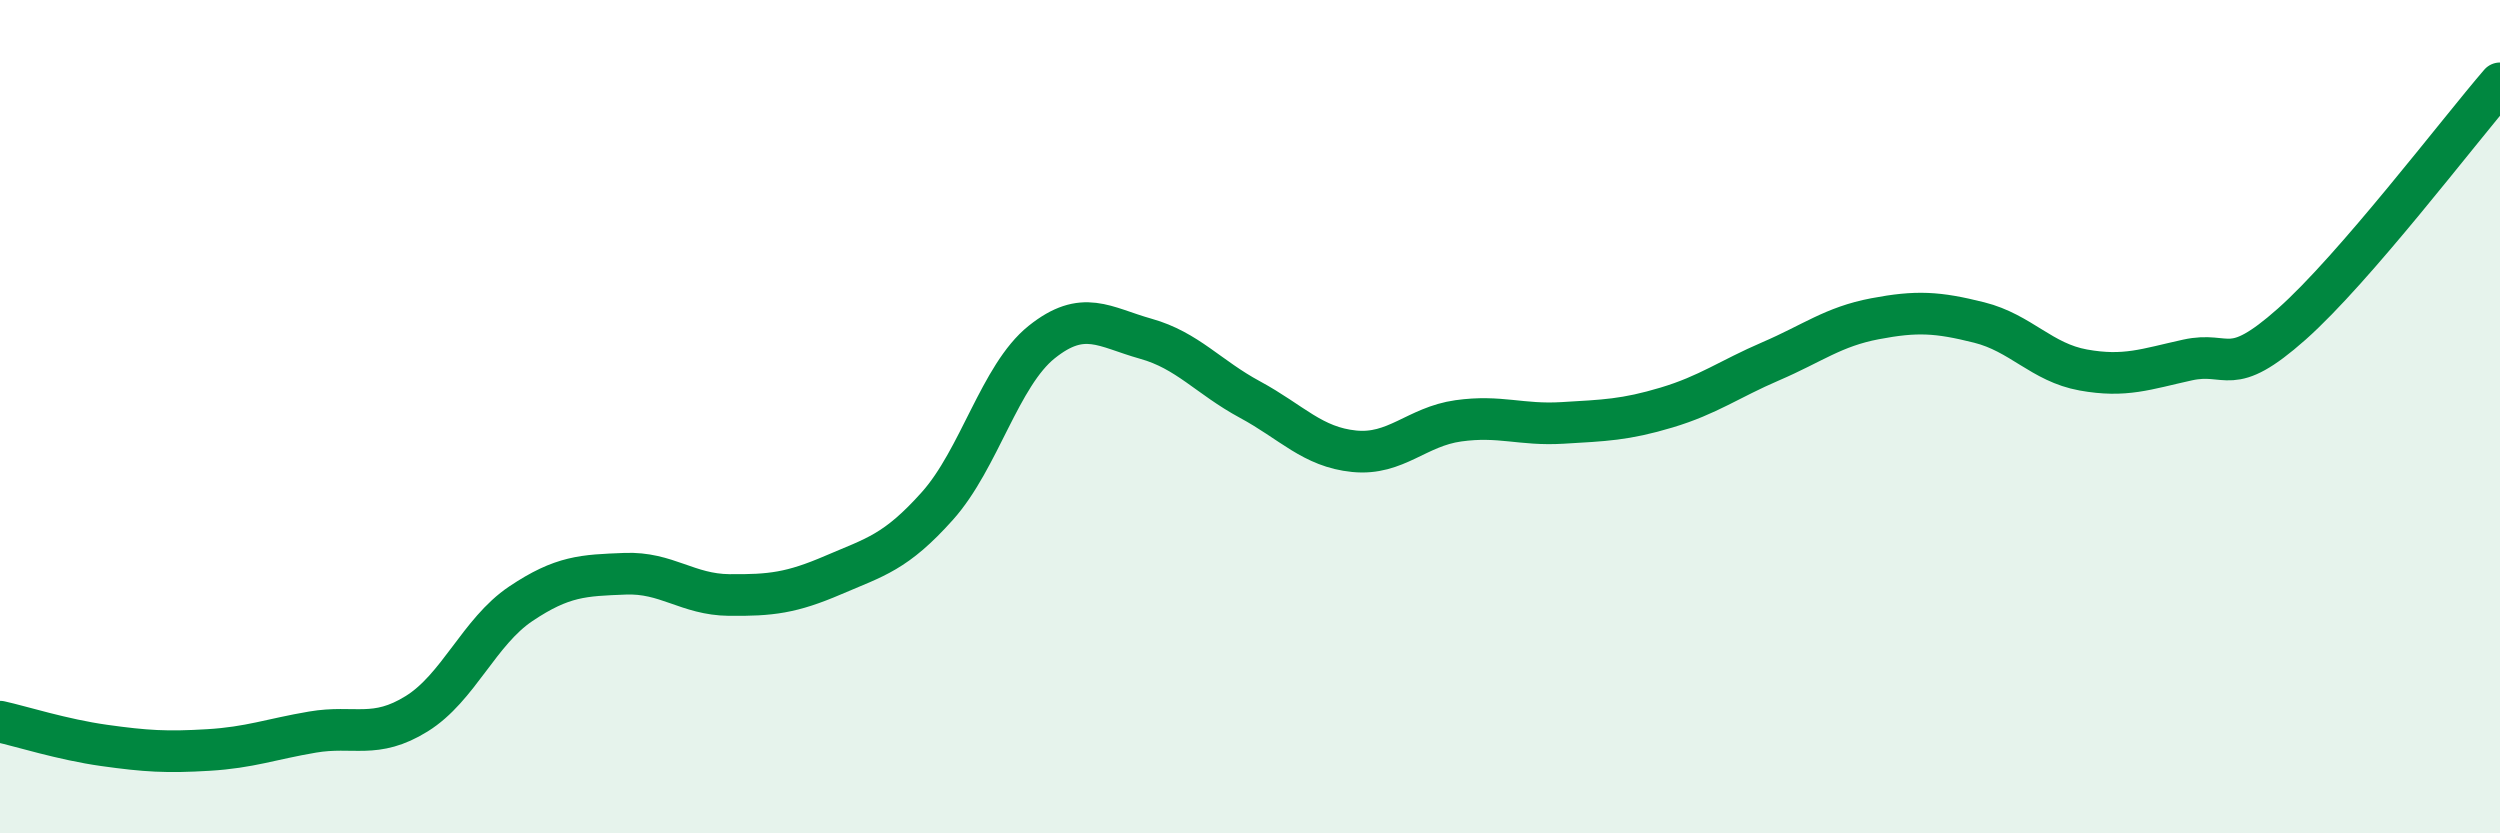
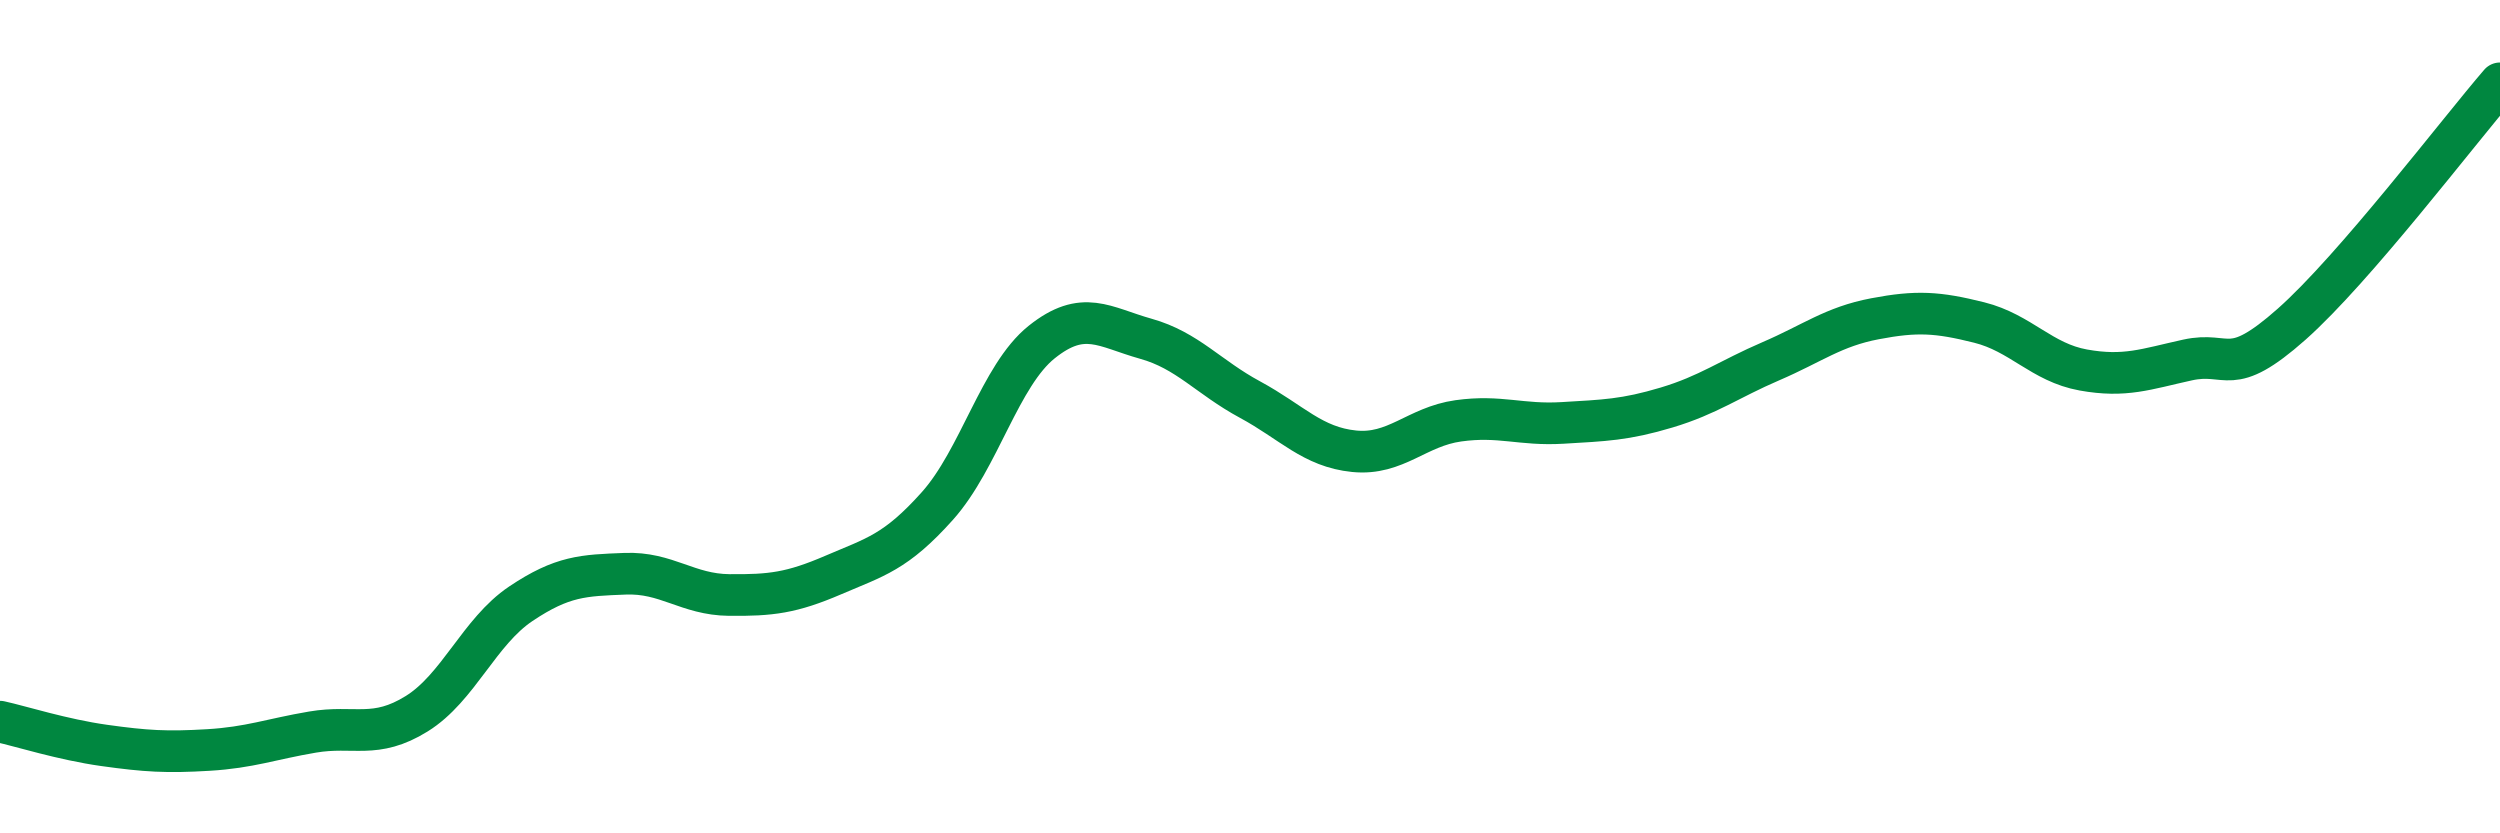
<svg xmlns="http://www.w3.org/2000/svg" width="60" height="20" viewBox="0 0 60 20">
-   <path d="M 0,17.32 C 0.5,17.43 1.5,17.75 2.5,17.89 C 3.5,18.03 4,18.06 5,18 C 6,17.94 6.5,17.74 7.5,17.57 C 8.5,17.4 9,17.75 10,17.13 C 11,16.51 11.5,15.16 12.5,14.49 C 13.5,13.82 14,13.81 15,13.77 C 16,13.73 16.5,14.27 17.5,14.28 C 18.5,14.29 19,14.23 20,13.8 C 21,13.37 21.5,13.26 22.5,12.14 C 23.5,11.02 24,9.01 25,8.21 C 26,7.41 26.5,7.85 27.5,8.13 C 28.5,8.41 29,9.05 30,9.59 C 31,10.13 31.5,10.73 32.5,10.83 C 33.5,10.93 34,10.24 35,10.1 C 36,9.96 36.5,10.21 37.5,10.15 C 38.5,10.09 39,10.08 40,9.78 C 41,9.48 41.5,9.1 42.5,8.67 C 43.5,8.24 44,7.84 45,7.65 C 46,7.46 46.5,7.49 47.5,7.74 C 48.5,7.99 49,8.7 50,8.88 C 51,9.06 51.5,8.86 52.5,8.64 C 53.5,8.42 53.5,9.11 55,7.78 C 56.5,6.45 59,3.16 60,2L60 20L0 20Z" fill="#008740" opacity="0.1" stroke-linecap="round" stroke-linejoin="round" />
  <path d="M 0,17.32 C 0.5,17.43 1.5,17.75 2.5,17.89 C 3.5,18.03 4,18.06 5,18 C 6,17.94 6.5,17.74 7.5,17.57 C 8.5,17.4 9,17.75 10,17.13 C 11,16.51 11.5,15.16 12.5,14.49 C 13.5,13.82 14,13.81 15,13.77 C 16,13.73 16.5,14.27 17.5,14.28 C 18.5,14.29 19,14.23 20,13.8 C 21,13.37 21.5,13.26 22.5,12.14 C 23.5,11.02 24,9.01 25,8.21 C 26,7.41 26.5,7.85 27.5,8.13 C 28.5,8.41 29,9.05 30,9.59 C 31,10.13 31.5,10.73 32.5,10.83 C 33.5,10.93 34,10.24 35,10.1 C 36,9.96 36.5,10.21 37.5,10.15 C 38.5,10.09 39,10.08 40,9.78 C 41,9.48 41.5,9.1 42.5,8.67 C 43.5,8.24 44,7.84 45,7.65 C 46,7.46 46.5,7.49 47.5,7.74 C 48.5,7.99 49,8.7 50,8.88 C 51,9.06 51.5,8.86 52.5,8.64 C 53.5,8.42 53.5,9.11 55,7.78 C 56.5,6.45 59,3.16 60,2" stroke="#008740" stroke-width="1" fill="none" stroke-linecap="round" stroke-linejoin="round" />
</svg>